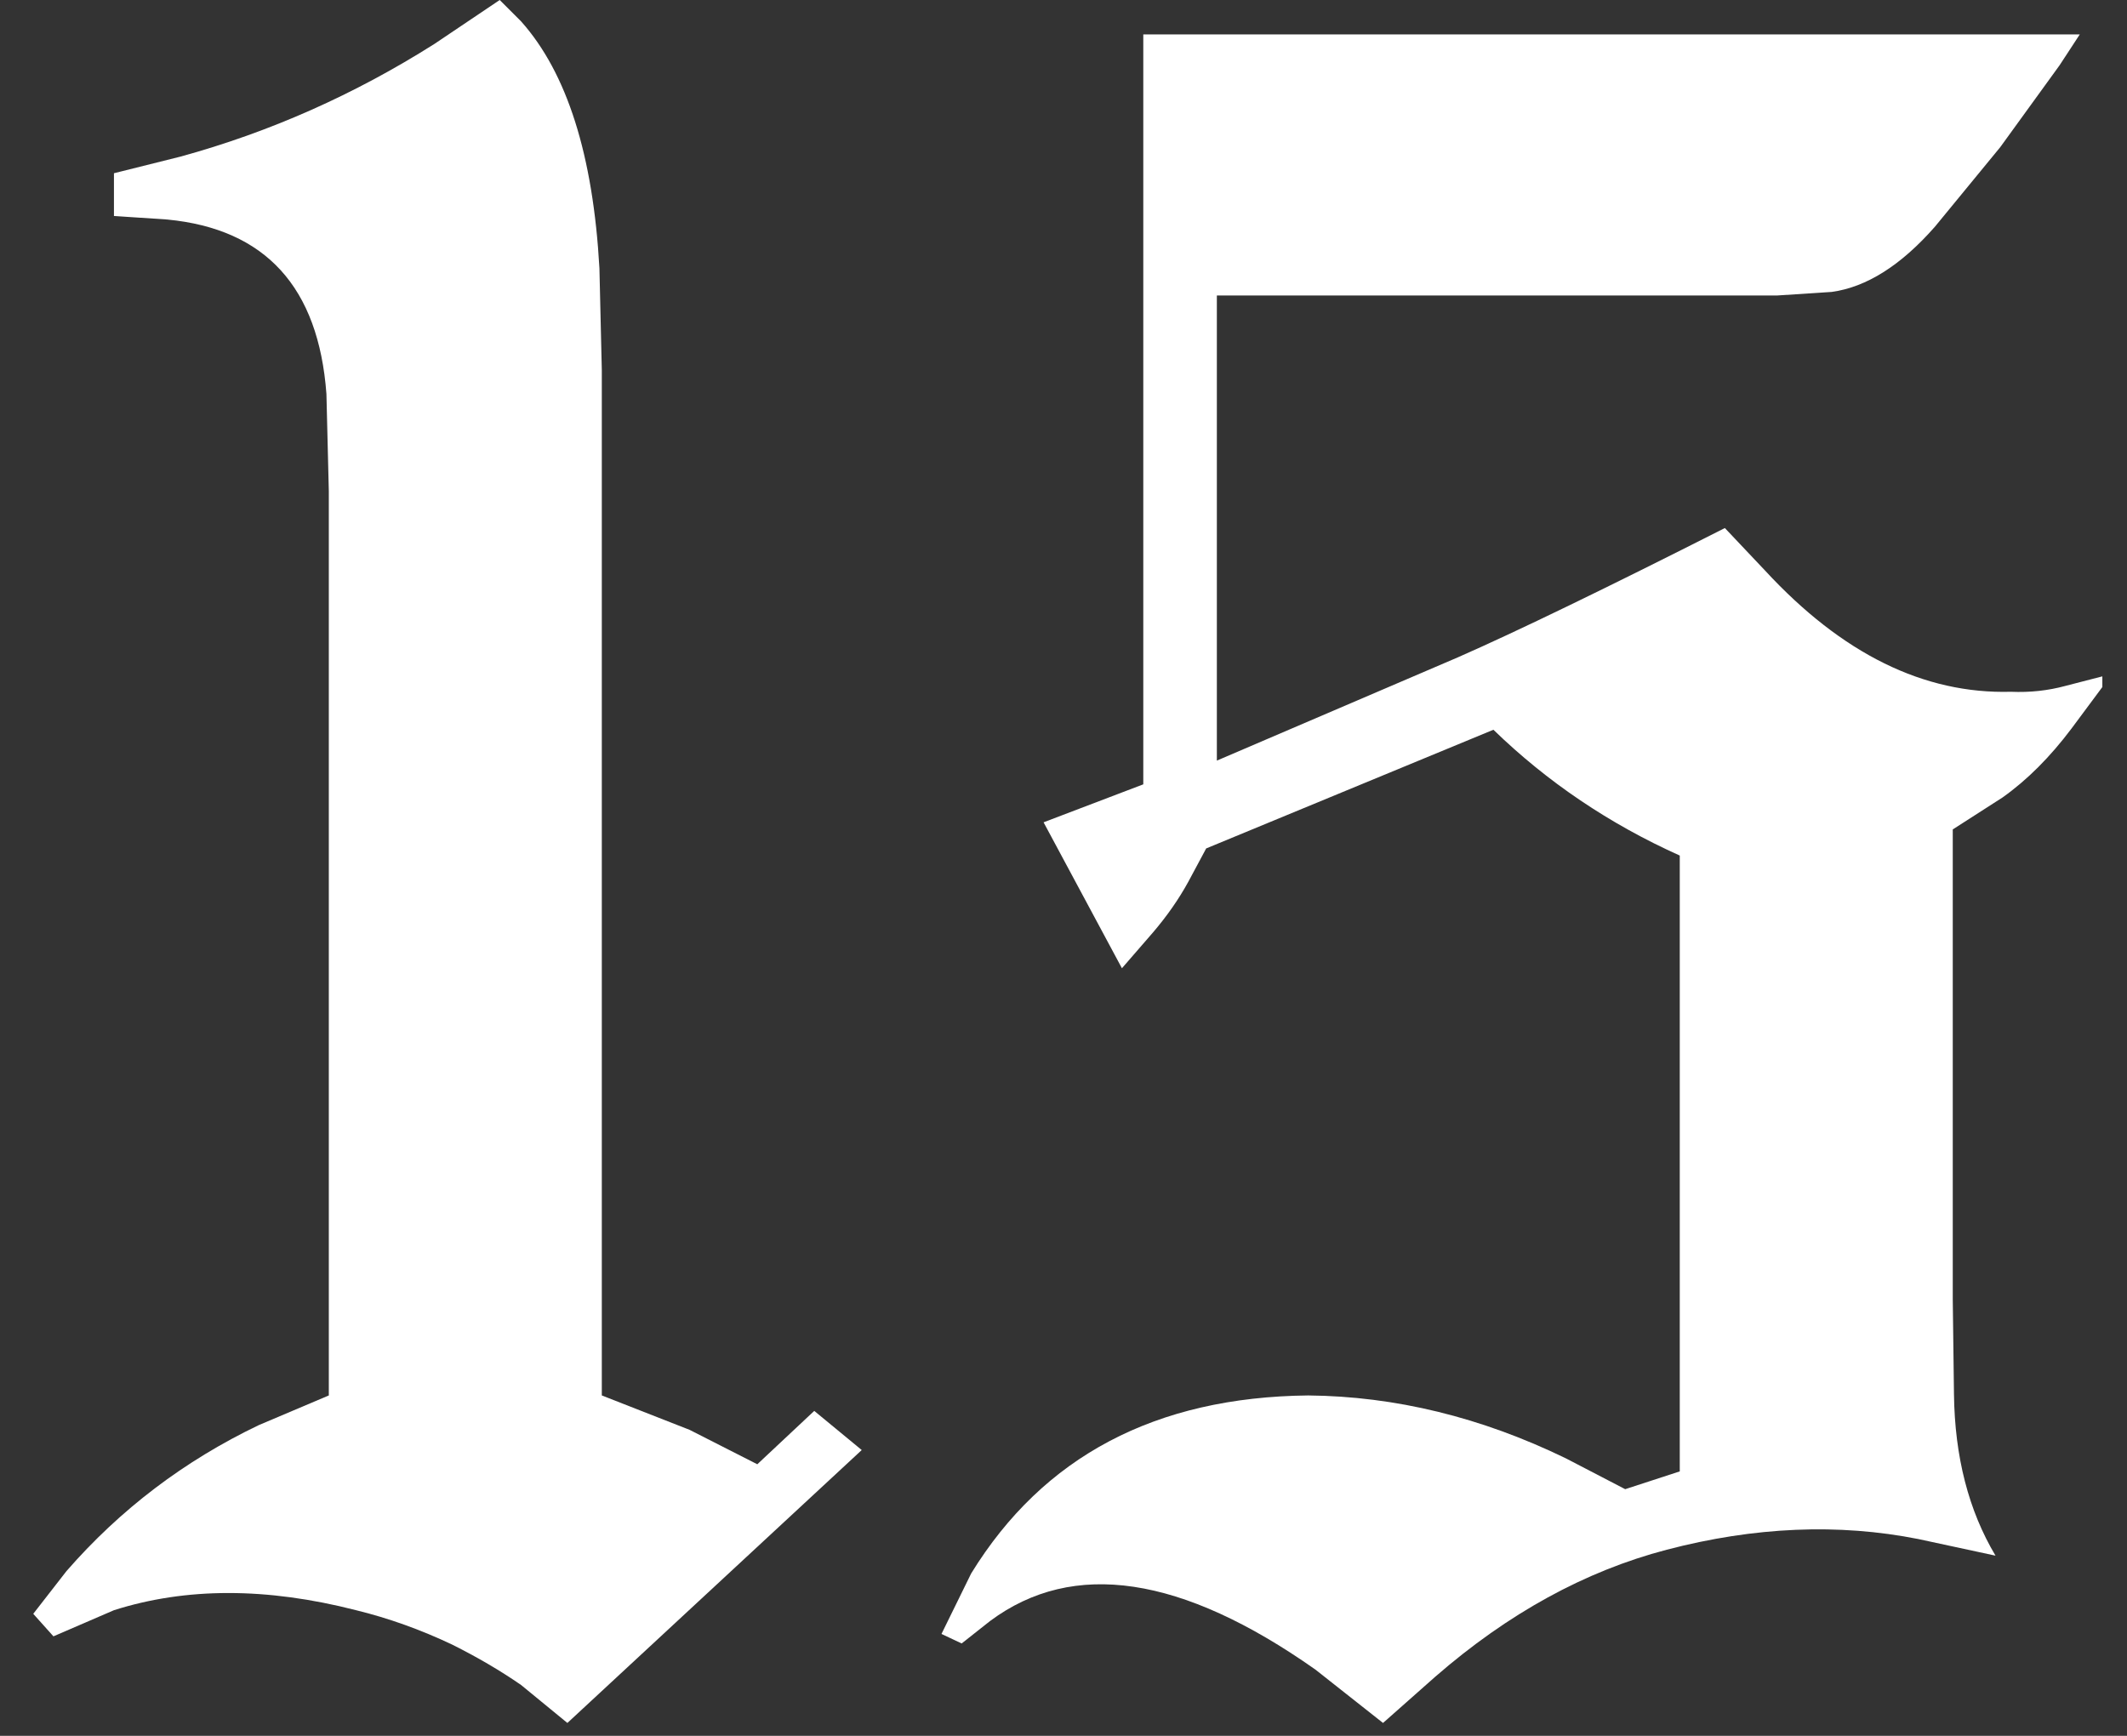
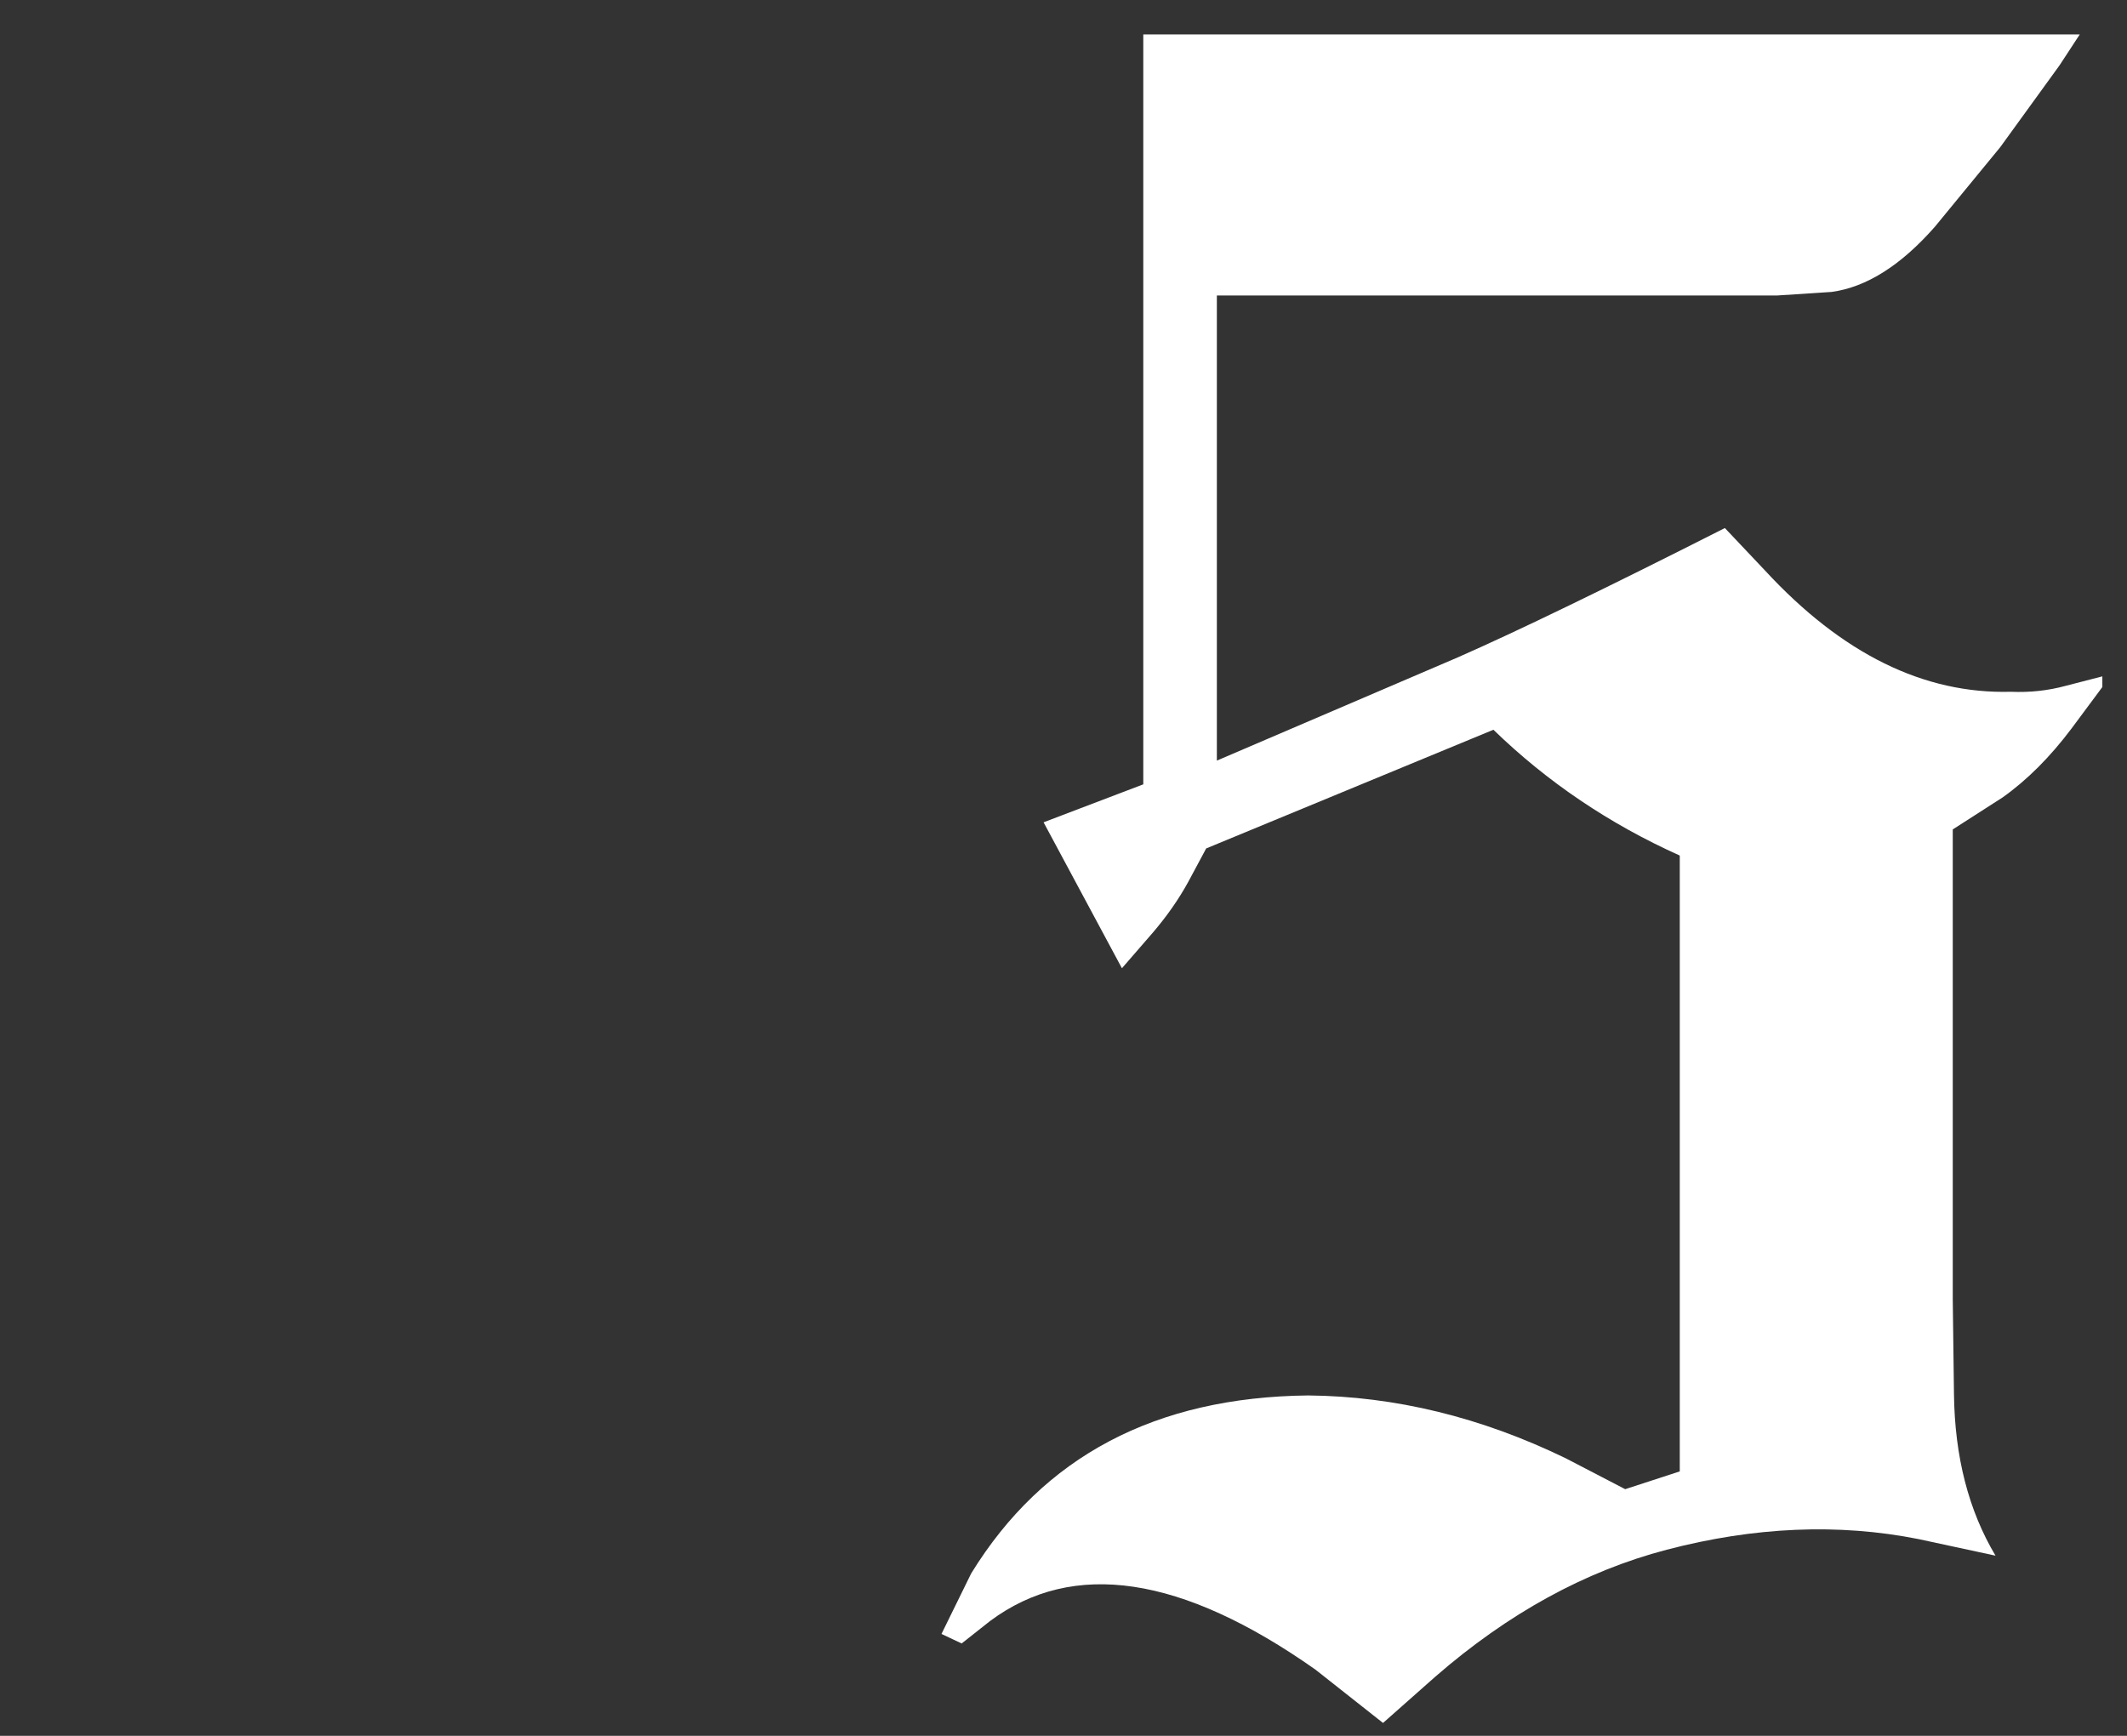
<svg xmlns="http://www.w3.org/2000/svg" width="49" height="40" viewBox="0 0 49 40" fill="none">
  <rect x="0" y="0" width="49" height="40" fill="#333333" stroke="none" />
  <path d="M22.373 36.258C24.032 33.56 26.62 32.193 30.139 32.156C32.144 32.175 34.122 32.658 36.072 33.605L37.44 34.316L38.697 33.906V19.715C37.075 18.986 35.644 18.02 34.404 16.816L27.787 19.551L27.377 20.316C27.158 20.717 26.885 21.109 26.557 21.492L25.846 22.312L24.041 18.949L26.338 18.074V0.793H47.912L47.447 1.504L46.08 3.391L44.576 5.223C43.792 6.116 42.999 6.617 42.197 6.727L40.94 6.809H28.033V17.527L33.584 15.148C34.951 14.547 37.002 13.553 39.736 12.168L40.666 13.152C42.434 15.066 44.321 15.996 46.326 15.941C46.764 15.96 47.183 15.914 47.584 15.805L48.432 15.586V15.832L47.721 16.789C47.228 17.445 46.7 17.974 46.135 18.375L44.986 19.113V29.941L45.014 32.129C45.032 33.569 45.351 34.809 45.971 35.848L44.193 35.465C42.352 35.1 40.42 35.182 38.397 35.711C36.519 36.203 34.742 37.178 33.065 38.637L31.861 39.703L30.303 38.473C27.222 36.303 24.725 35.93 22.811 37.352L22.154 37.871L21.689 37.652L22.373 36.258Z" fill="white" />
-   <path d="M1.532 36.203C2.771 34.781 4.248 33.66 5.961 32.84L7.575 32.156V11.32L7.52 9.078C7.338 6.617 6.116 5.277 3.856 5.059L2.625 4.977V3.992L4.157 3.609C6.217 3.044 8.167 2.178 10.008 1.012L11.512 0L12.004 0.492C13.062 1.677 13.663 3.573 13.809 6.18L13.864 8.531V32.156L15.887 32.949L17.446 33.742L18.758 32.512L19.852 33.414L13.071 39.703L12.004 38.828C11.53 38.5 11.002 38.19 10.418 37.898C9.689 37.552 8.951 37.288 8.203 37.105C6.144 36.577 4.284 36.577 2.625 37.105L1.231 37.707L0.766 37.188L1.532 36.203Z" fill="white" />
</svg>